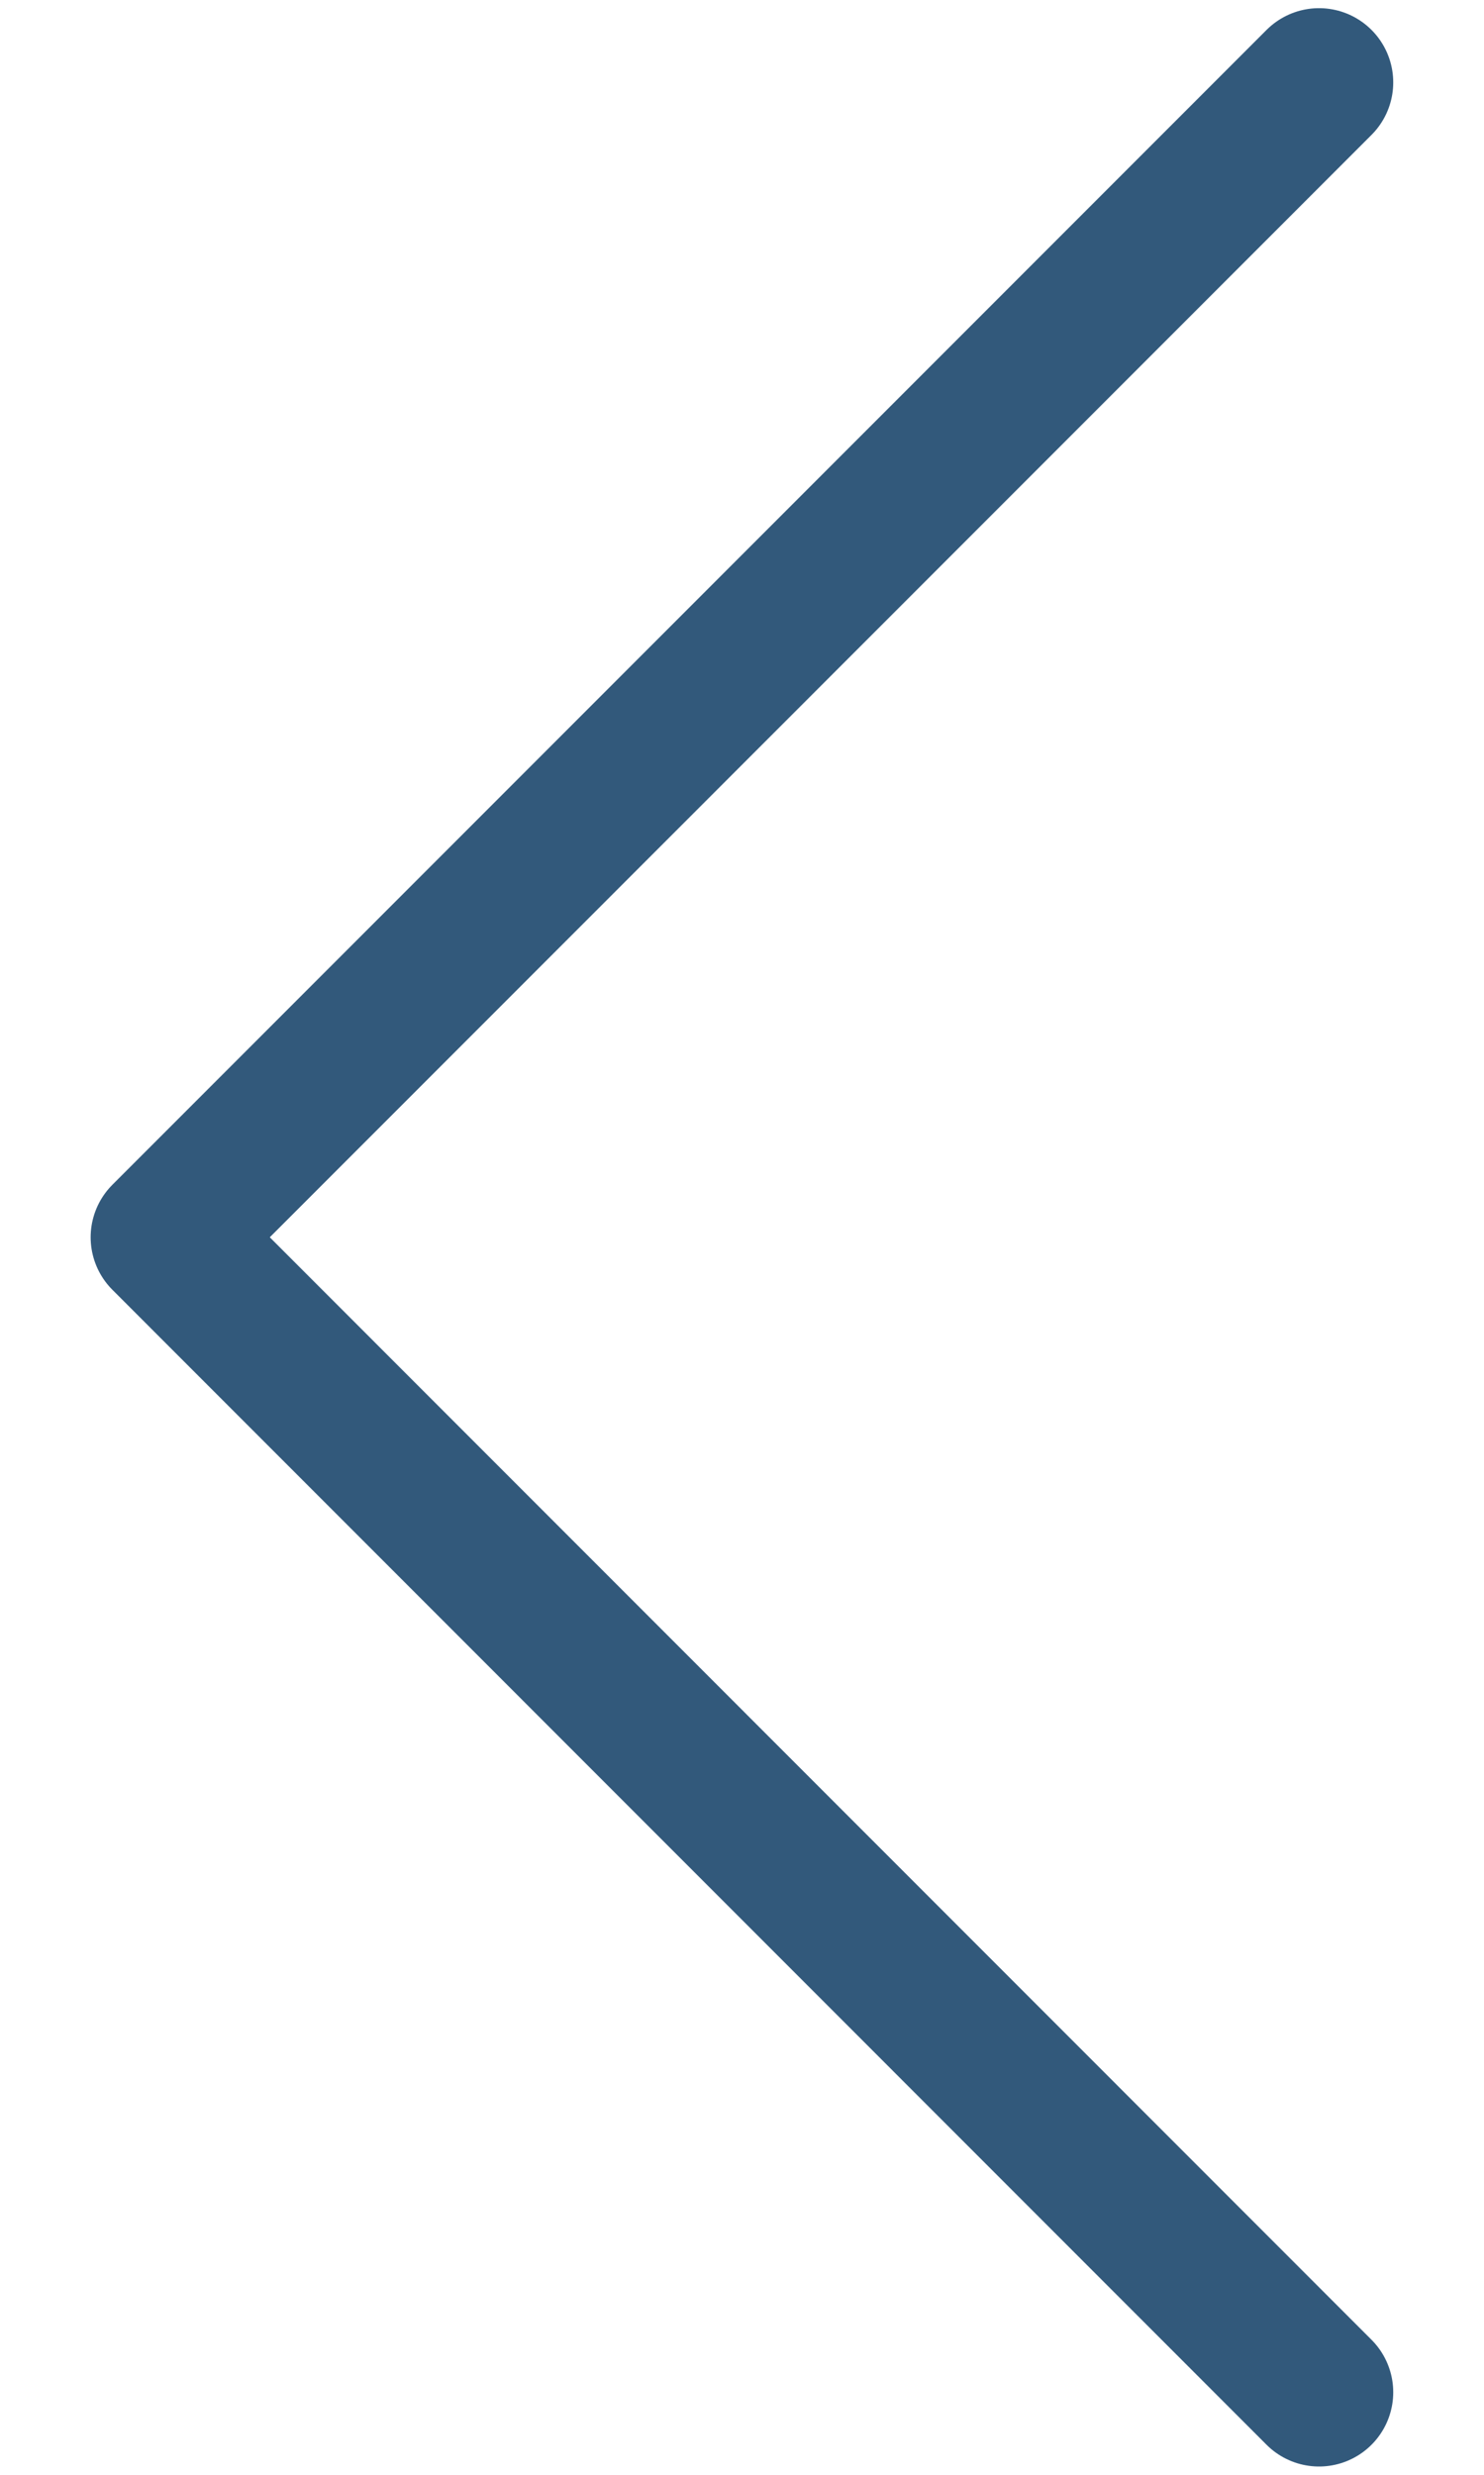
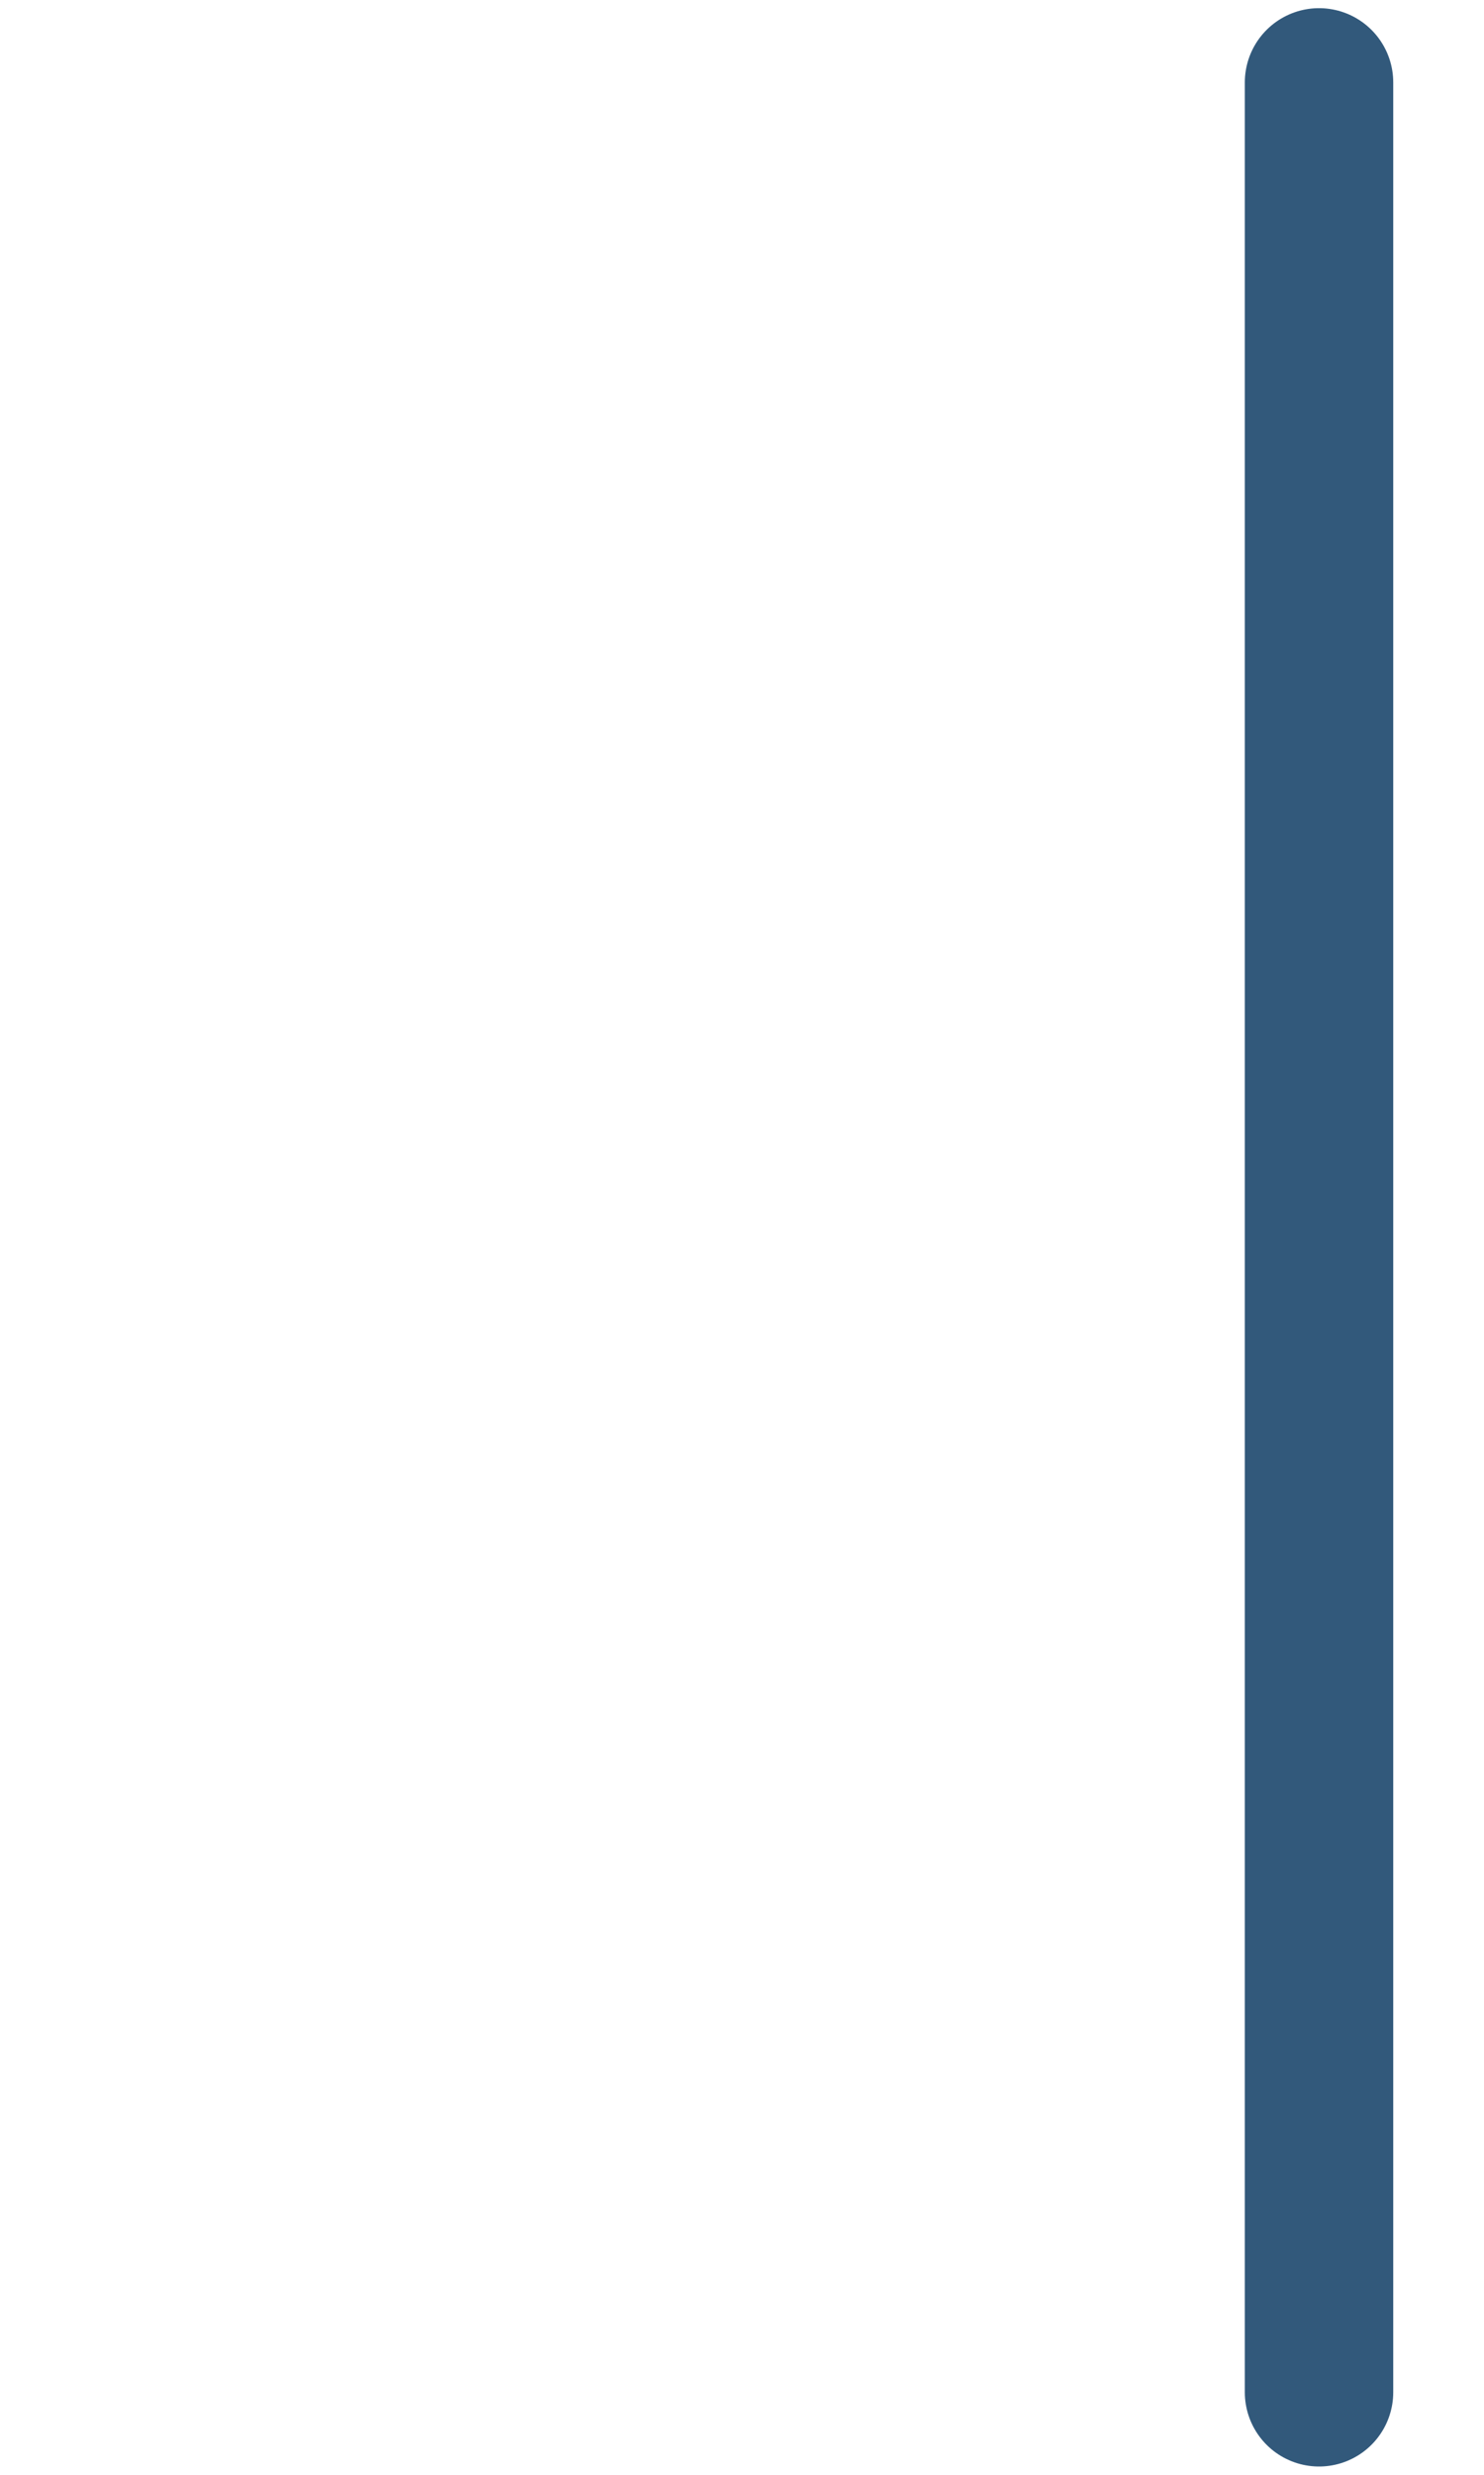
<svg xmlns="http://www.w3.org/2000/svg" width="12" height="20" viewBox="0 0 12 20" fill="none">
-   <path d="M10.666 0.666L1.333 9.999L10.666 19.333" stroke="#32597B" stroke-width="1.2" stroke-linecap="round" stroke-linejoin="round" />
+   <path d="M10.666 0.666L10.666 19.333" stroke="#32597B" stroke-width="1.2" stroke-linecap="round" stroke-linejoin="round" />
</svg>